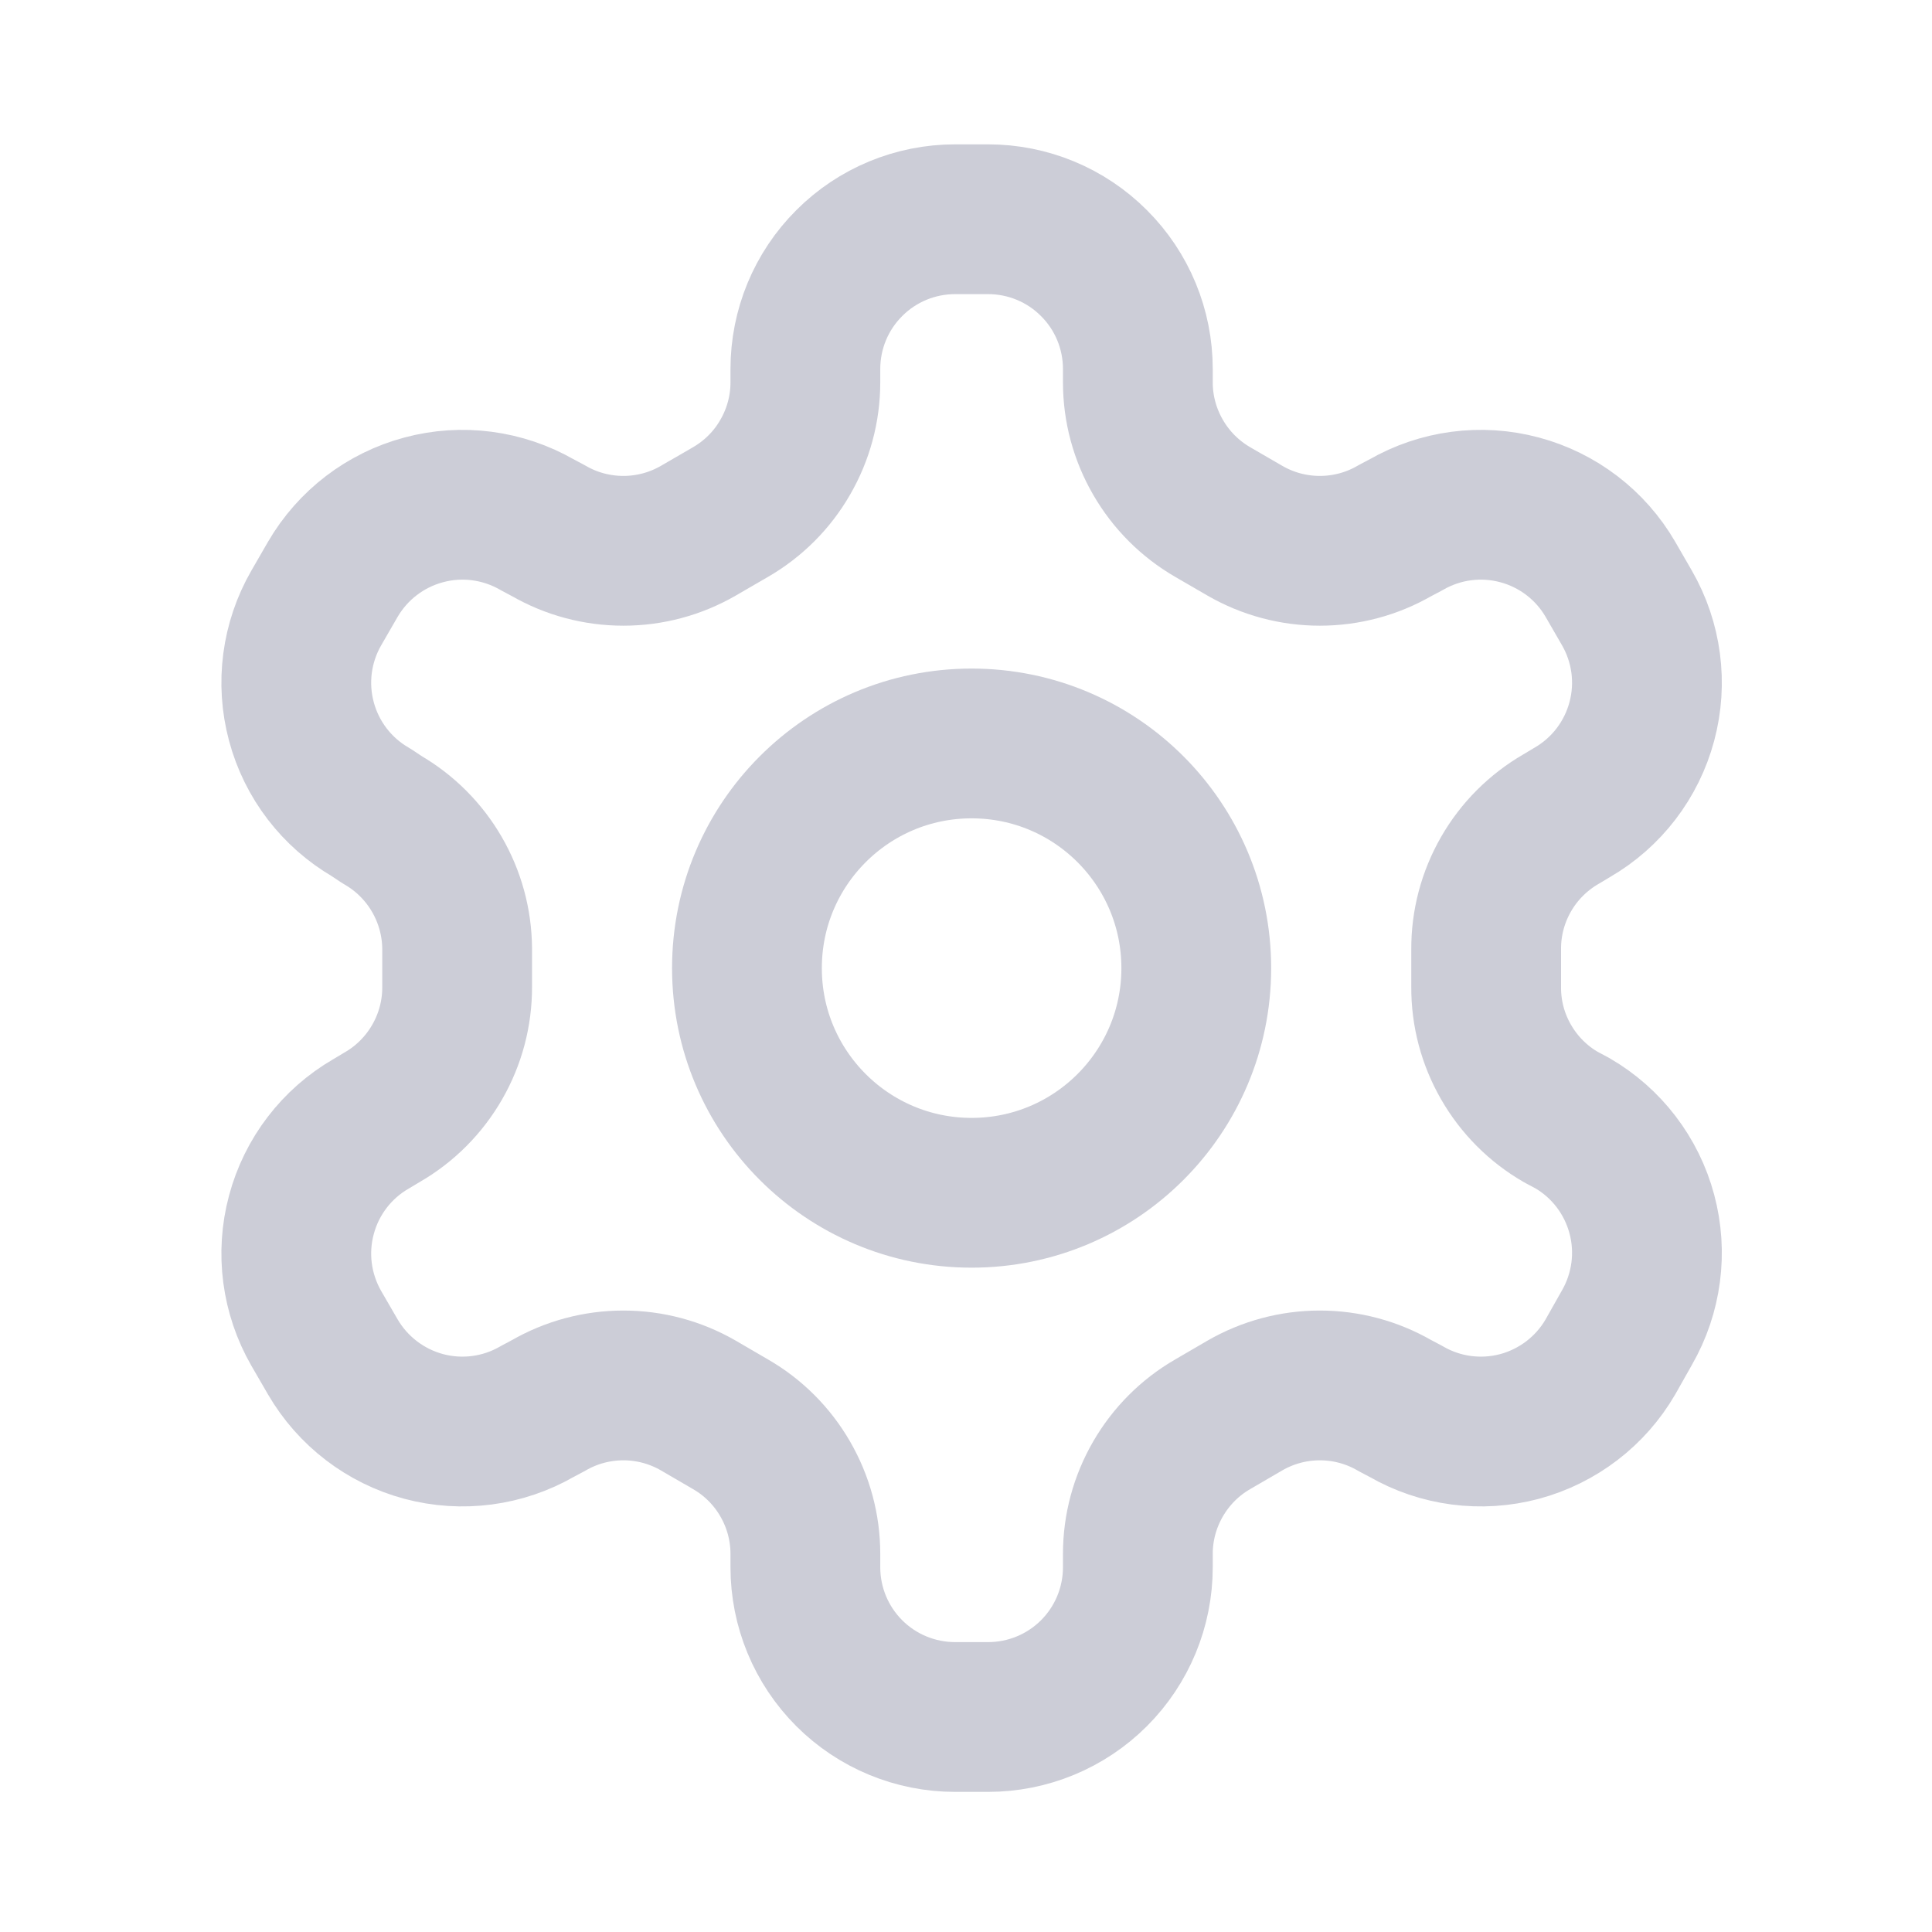
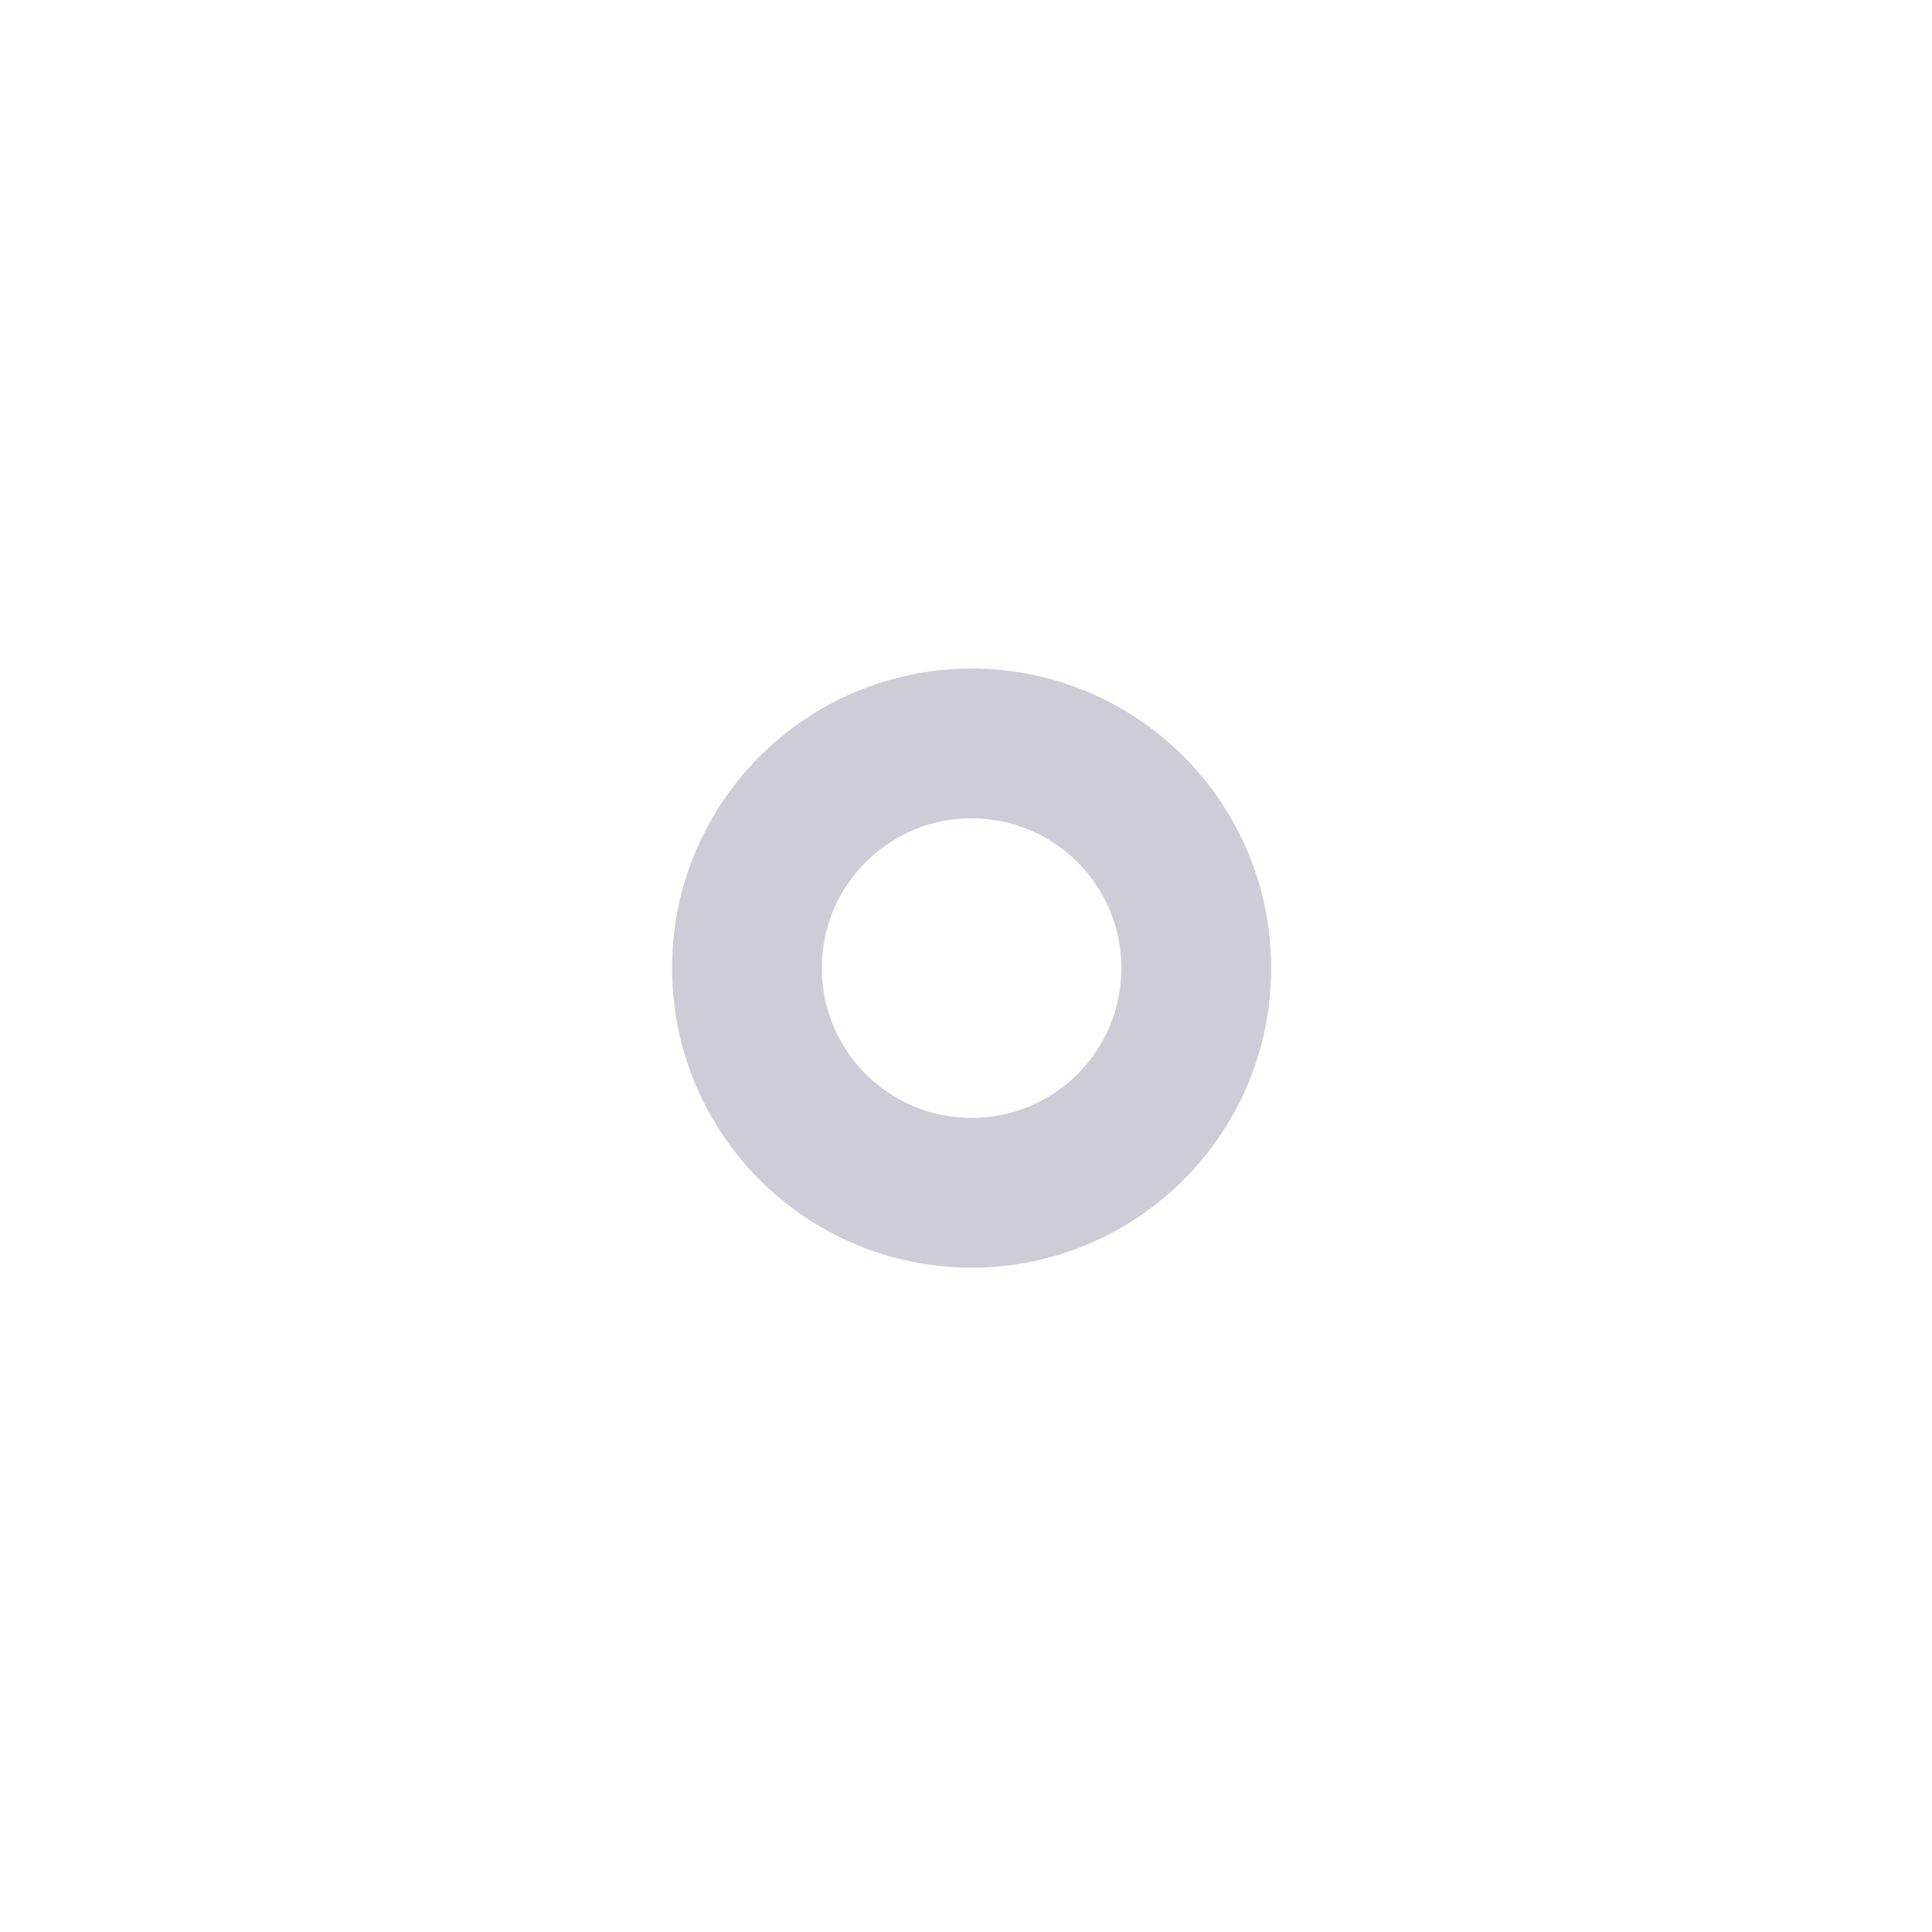
<svg xmlns="http://www.w3.org/2000/svg" width="21" height="21" viewBox="0 0 21 21" fill="none">
-   <path d="M10.74 2.383H10.382C9.95 2.383 9.536 2.554 9.231 2.86C8.925 3.165 8.754 3.579 8.754 4.011V4.157C8.754 4.443 8.678 4.723 8.535 4.97C8.393 5.218 8.187 5.423 7.94 5.566L7.59 5.769C7.342 5.912 7.062 5.987 6.776 5.987C6.49 5.987 6.209 5.912 5.962 5.769L5.84 5.704C5.466 5.489 5.022 5.43 4.606 5.542C4.189 5.653 3.834 5.925 3.617 6.298L3.438 6.608C3.223 6.981 3.164 7.425 3.276 7.842C3.387 8.258 3.659 8.614 4.033 8.83L4.155 8.911C4.401 9.053 4.605 9.257 4.748 9.503C4.891 9.749 4.967 10.027 4.969 10.312V10.727C4.97 11.014 4.895 11.296 4.752 11.544C4.609 11.793 4.403 12 4.155 12.143L4.033 12.216C3.659 12.432 3.387 12.788 3.276 13.205C3.164 13.621 3.223 14.065 3.438 14.439L3.617 14.748C3.834 15.121 4.189 15.393 4.606 15.505C5.022 15.616 5.466 15.558 5.84 15.342L5.962 15.277C6.209 15.134 6.49 15.059 6.776 15.059C7.062 15.059 7.342 15.134 7.59 15.277L7.94 15.481C8.187 15.623 8.393 15.829 8.535 16.076C8.678 16.323 8.754 16.603 8.754 16.889V17.035C8.754 17.467 8.925 17.881 9.231 18.187C9.536 18.492 9.95 18.663 10.382 18.663H10.74C11.172 18.663 11.586 18.492 11.891 18.187C12.197 17.881 12.368 17.467 12.368 17.035V16.889C12.368 16.603 12.444 16.323 12.587 16.076C12.73 15.829 12.935 15.623 13.182 15.481L13.532 15.277C13.78 15.134 14.06 15.059 14.346 15.059C14.632 15.059 14.913 15.134 15.16 15.277L15.283 15.342C15.656 15.558 16.1 15.616 16.517 15.505C16.933 15.393 17.289 15.121 17.505 14.748L17.684 14.431C17.899 14.057 17.958 13.613 17.846 13.196C17.735 12.78 17.463 12.424 17.09 12.208L16.968 12.143C16.719 12 16.513 11.793 16.37 11.544C16.227 11.296 16.152 11.014 16.154 10.727V10.32C16.152 10.033 16.227 9.751 16.37 9.502C16.513 9.253 16.719 9.047 16.968 8.903L17.09 8.83C17.463 8.614 17.735 8.258 17.846 7.842C17.958 7.425 17.899 6.981 17.684 6.608L17.505 6.298C17.289 5.925 16.933 5.653 16.517 5.542C16.1 5.43 15.656 5.489 15.283 5.704L15.16 5.769C14.913 5.912 14.632 5.987 14.346 5.987C14.06 5.987 13.78 5.912 13.532 5.769L13.182 5.566C12.935 5.423 12.73 5.218 12.587 4.97C12.444 4.723 12.368 4.443 12.368 4.157V4.011C12.368 3.579 12.197 3.165 11.891 2.86C11.586 2.554 11.172 2.383 10.74 2.383Z" stroke="#CCCDD7" stroke-width="1.628" stroke-linecap="round" stroke-linejoin="round" />
  <path d="M10.561 12.965C11.91 12.965 13.003 11.872 13.003 10.523C13.003 9.174 11.91 8.081 10.561 8.081C9.212 8.081 8.119 9.174 8.119 10.523C8.119 11.872 9.212 12.965 10.561 12.965Z" stroke="#CCCDD7" stroke-width="1.628" stroke-linecap="round" stroke-linejoin="round" />
</svg>